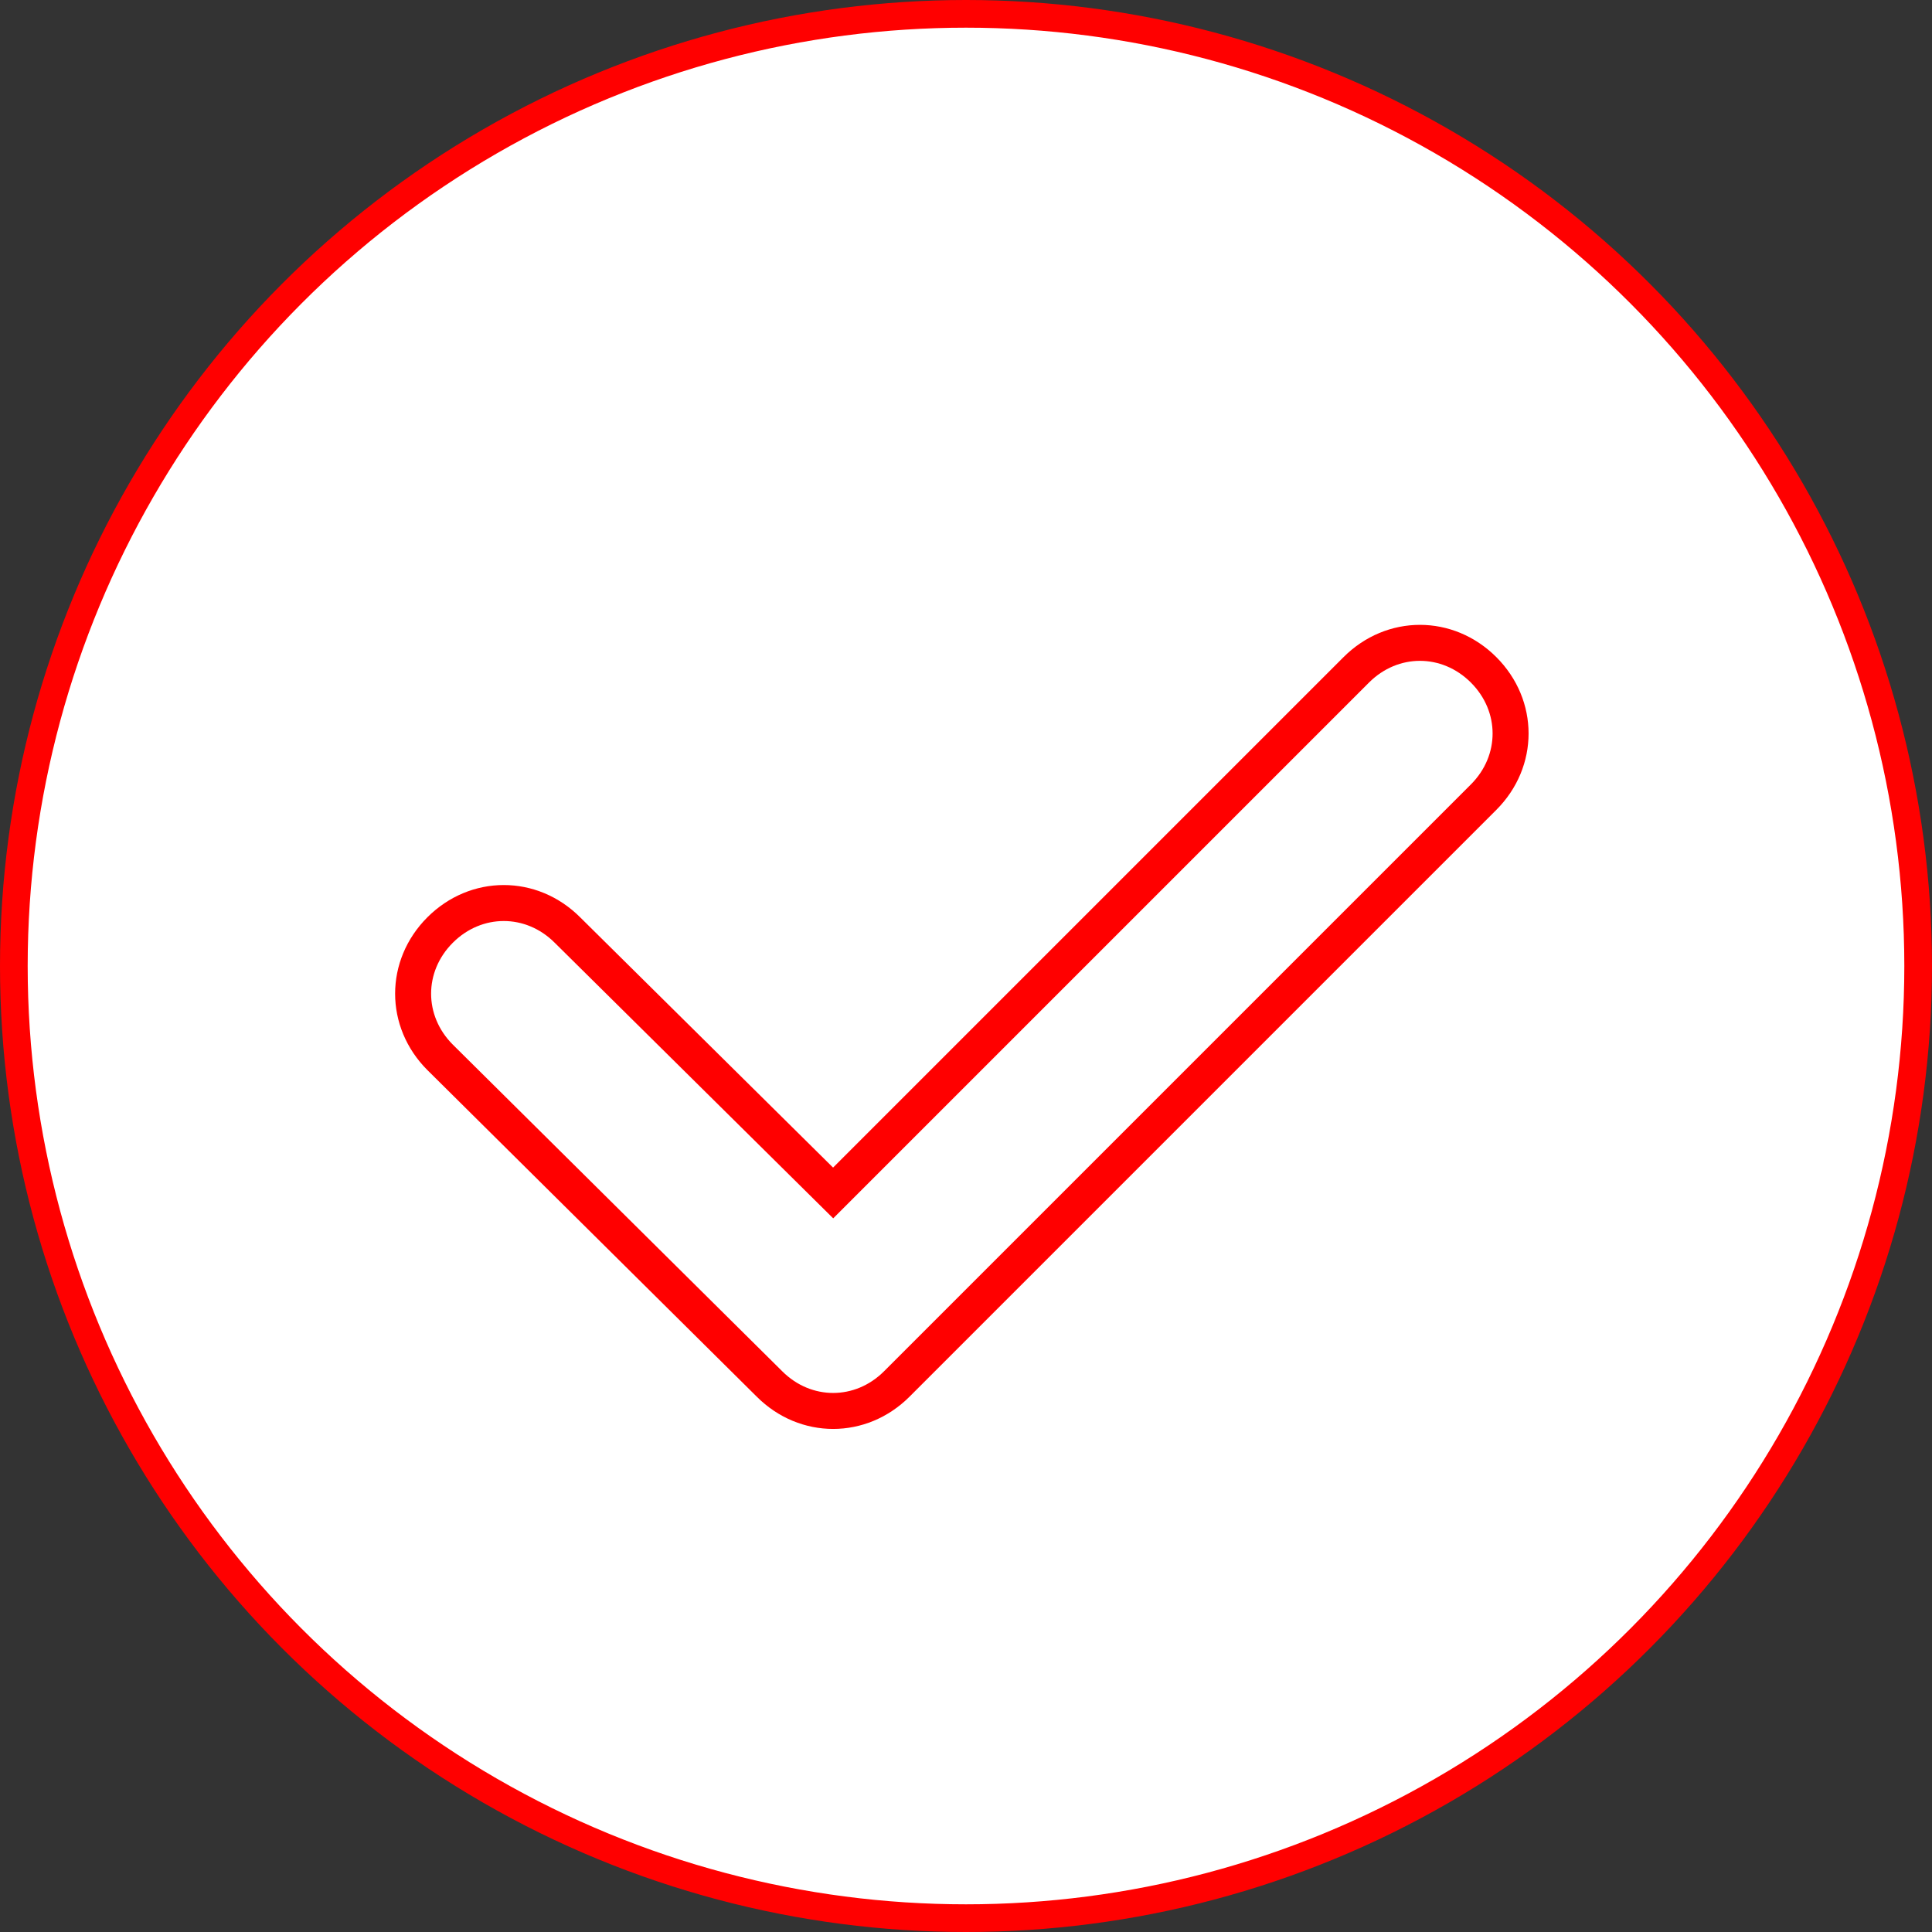
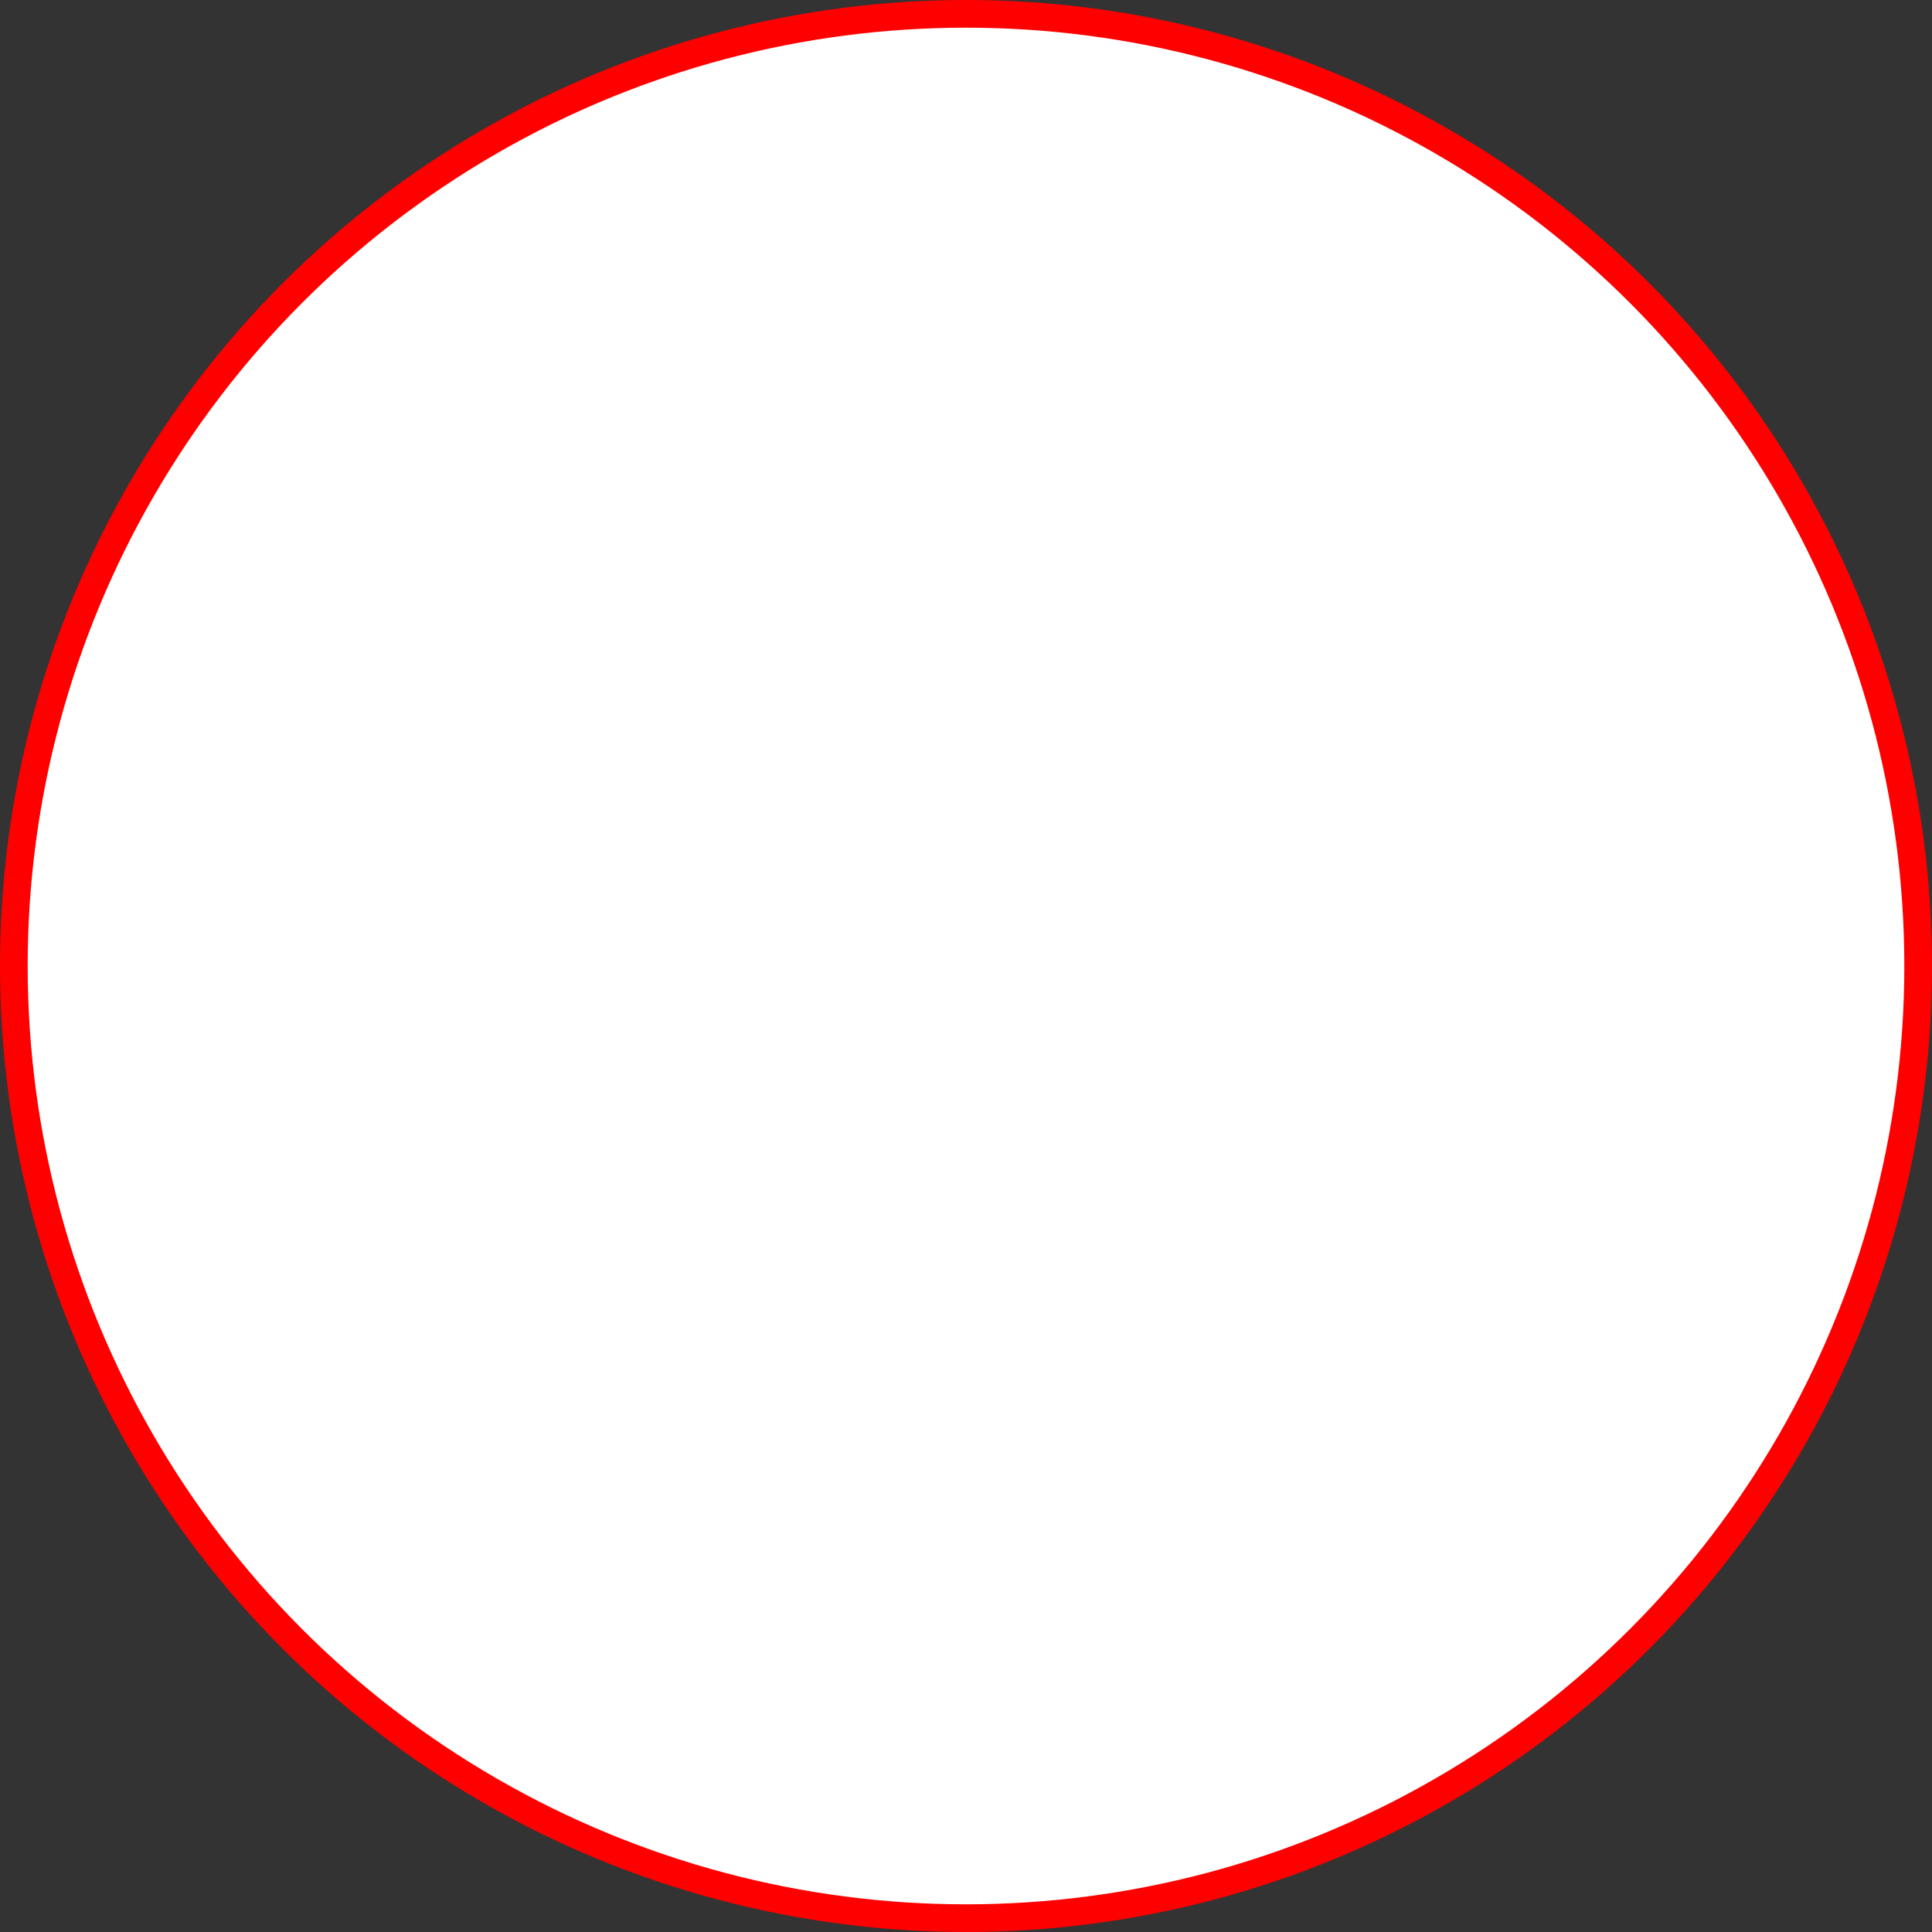
<svg xmlns="http://www.w3.org/2000/svg" id="Layer_4" version="1.1" viewBox="0 0 69.8 69.8">
  <rect x="0" y="0" width="69.8" height="69.8" fill="#333333" stroke="none" />
  <defs>
    <style> .st0 { fill: none; stroke-width: 1.3px; } .st0, .st1 { stroke: red; stroke-miterlimit: 10; } .st1 { fill: #fff; } </style>
  </defs>
  <circle class="st1" cx="34.9" cy="34.9" r="34.4" />
-   <path class="st0" d="M30.1,43.1l-9.6-9.5c-1.3-1.3-3.3-1.3-4.6,0h0c-1.3,1.3-1.3,3.3,0,4.6l11.9,11.8c1.3,1.3,3.3,1.3,4.6,0l21.2-21.2c1.3-1.3,1.3-3.3,0-4.6h0c-1.3-1.3-3.3-1.3-4.6,0l-18.9,18.9Z" />
</svg>